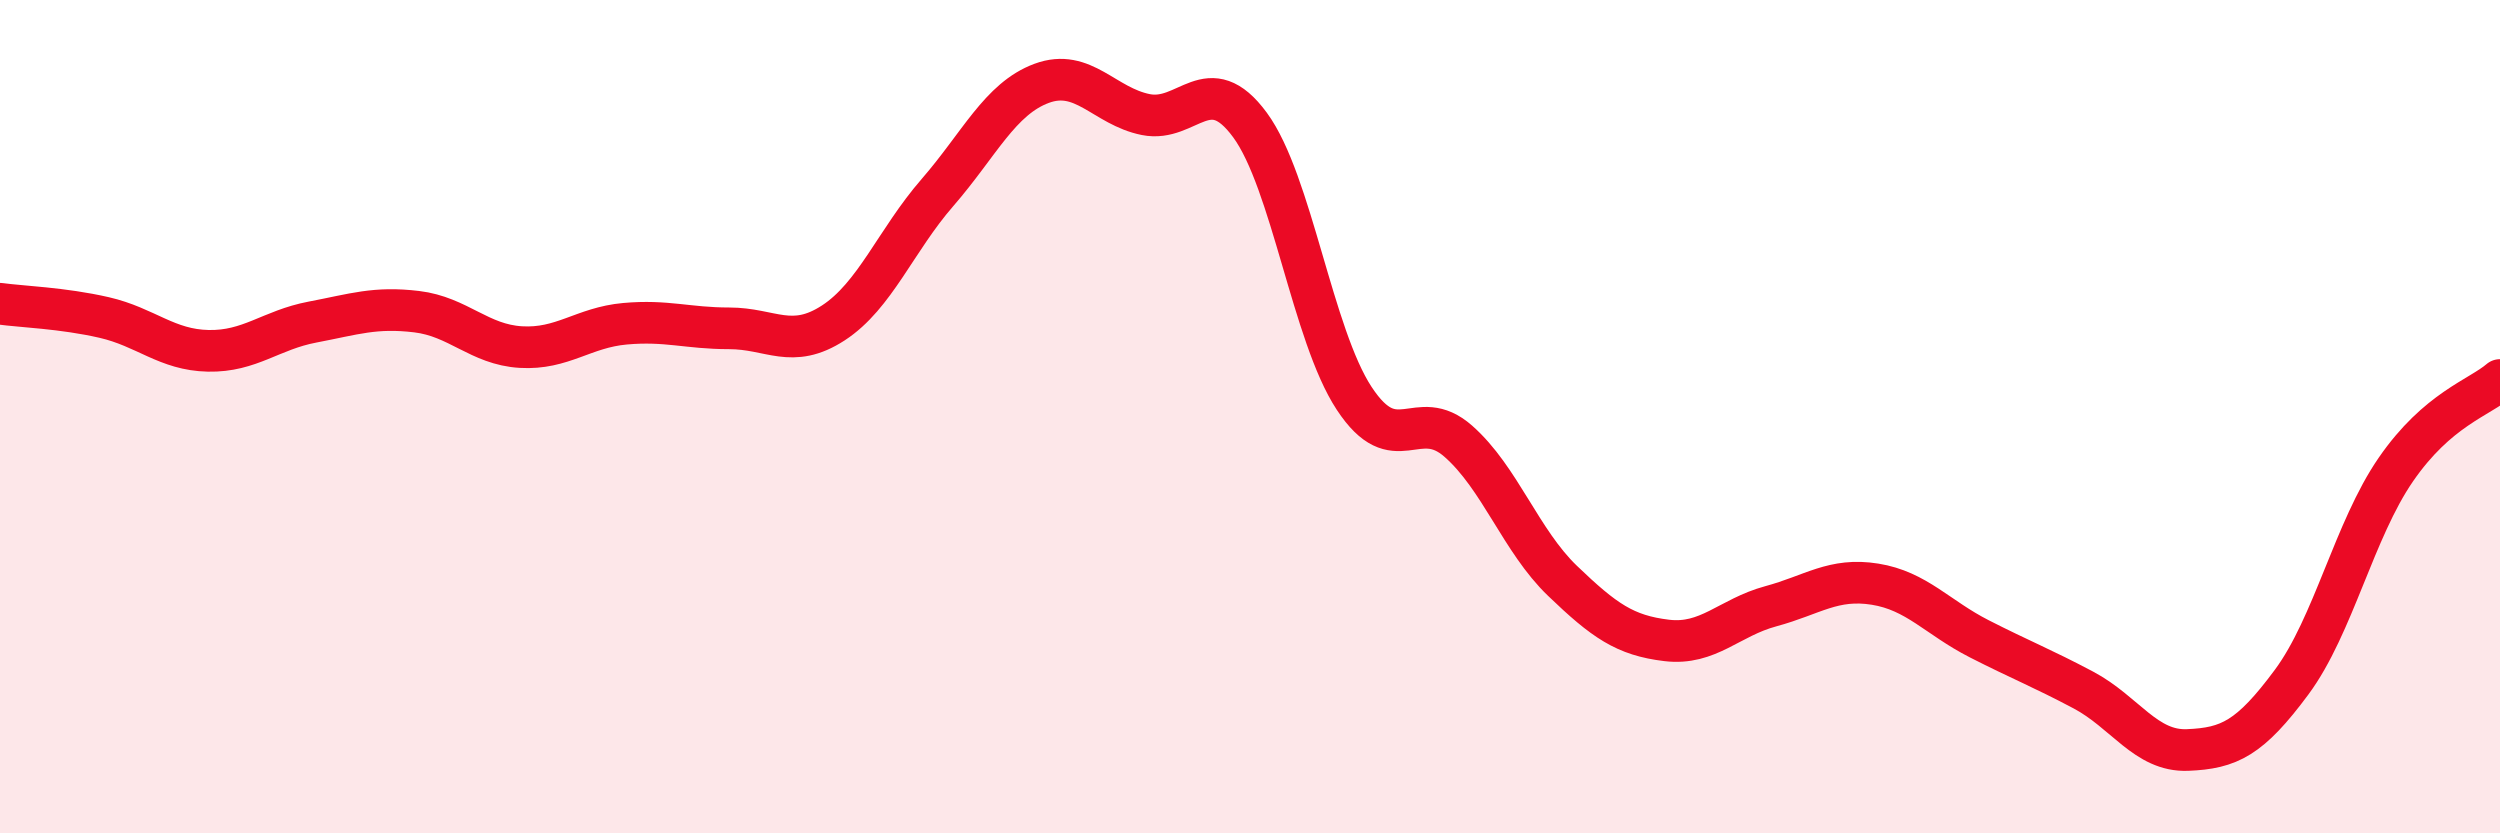
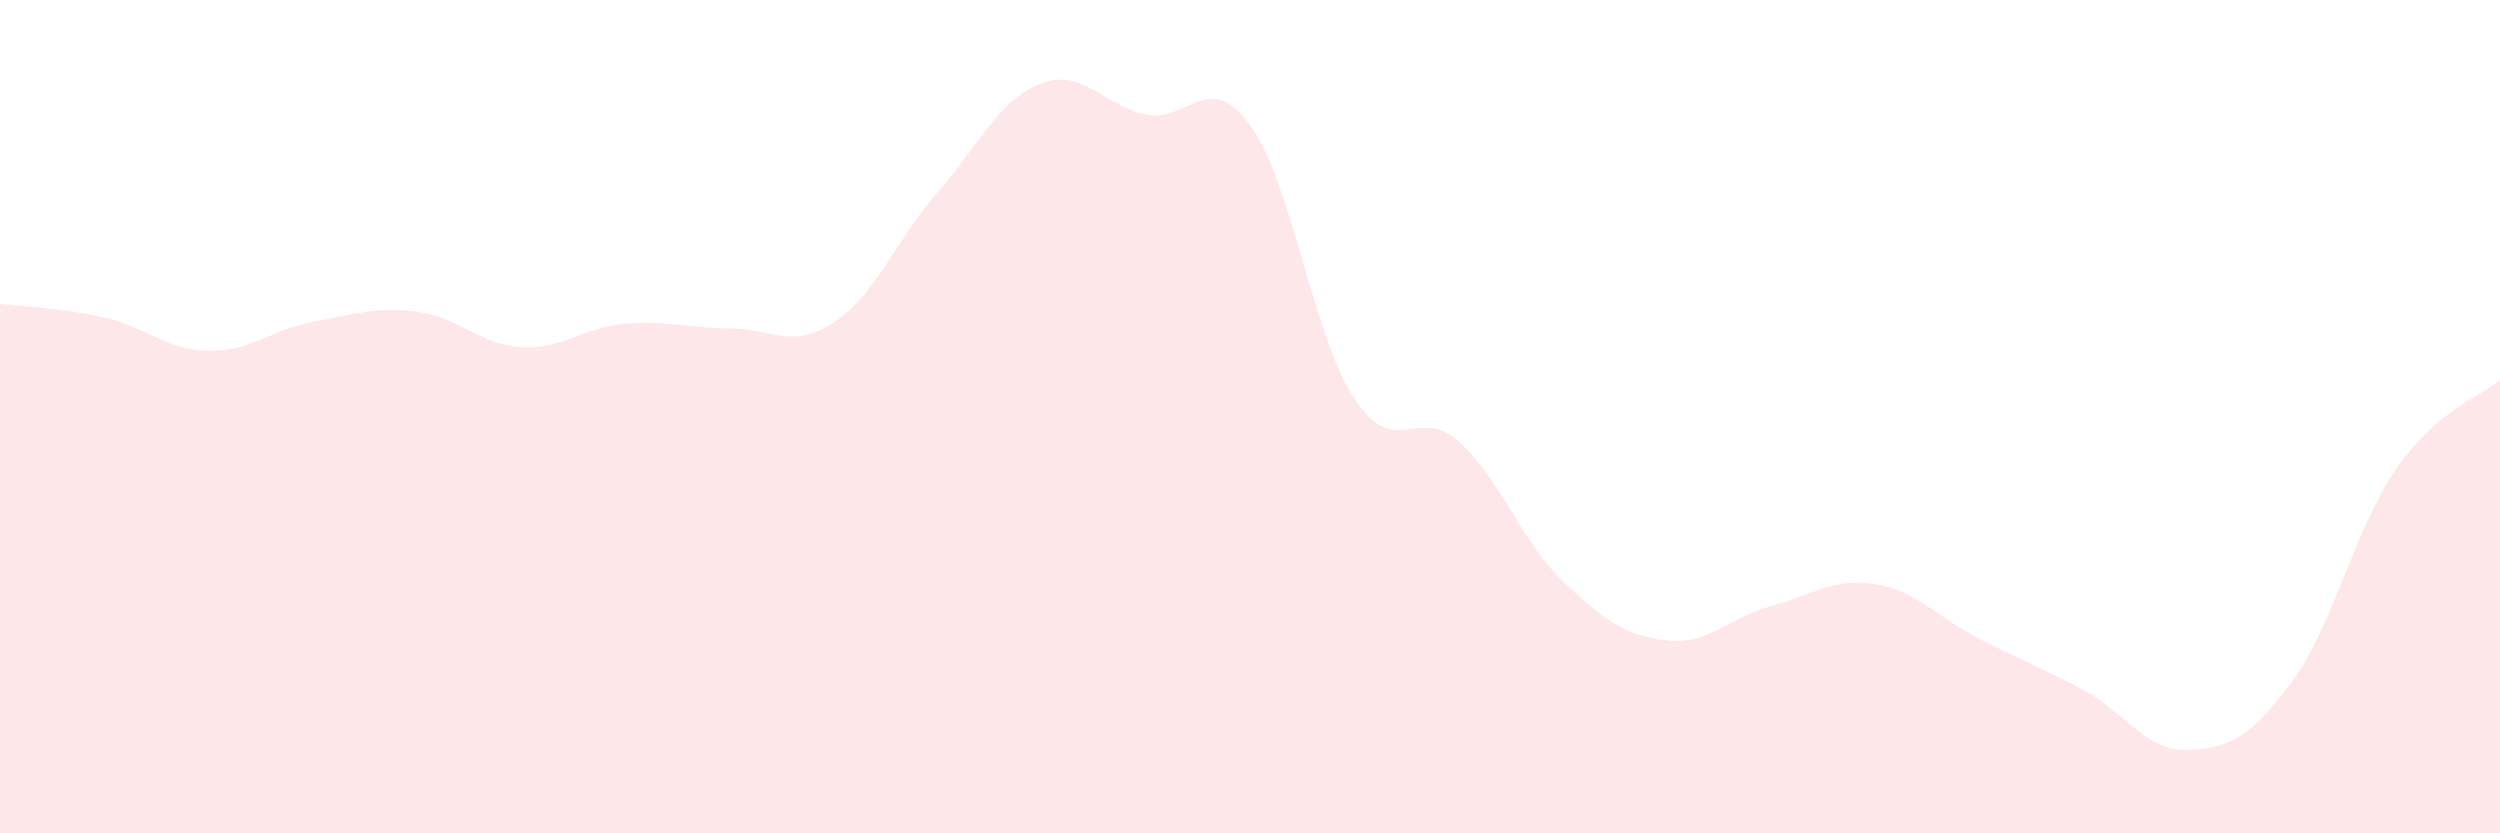
<svg xmlns="http://www.w3.org/2000/svg" width="60" height="20" viewBox="0 0 60 20">
  <path d="M 0,7.29 C 0.5,7.36 1.5,7.39 2.5,7.62 C 3.5,7.85 4,8.4 5,8.42 C 6,8.44 6.5,7.92 7.5,7.73 C 8.5,7.54 9,7.36 10,7.48 C 11,7.6 11.5,8.27 12.5,8.33 C 13.5,8.39 14,7.86 15,7.77 C 16,7.68 16.5,7.88 17.5,7.88 C 18.5,7.88 19,8.4 20,7.75 C 21,7.1 21.5,5.77 22.5,4.62 C 23.5,3.47 24,2.37 25,2 C 26,1.63 26.5,2.55 27.5,2.75 C 28.5,2.95 29,1.64 30,3 C 31,4.36 31.5,8.04 32.5,9.56 C 33.5,11.08 34,9.71 35,10.59 C 36,11.47 36.5,12.98 37.5,13.94 C 38.5,14.9 39,15.25 40,15.37 C 41,15.49 41.5,14.82 42.5,14.55 C 43.5,14.28 44,13.86 45,14.02 C 46,14.18 46.5,14.82 47.5,15.33 C 48.5,15.84 49,16.03 50,16.56 C 51,17.09 51.5,18.04 52.5,18 C 53.5,17.96 54,17.72 55,16.37 C 56,15.02 56.5,12.72 57.5,11.27 C 58.5,9.82 59.5,9.55 60,9.12L60 20L0 20Z" fill="#EB0A25" opacity="0.1" stroke-linecap="round" stroke-linejoin="round" />
-   <path d="M 0,7.29 C 0.5,7.36 1.5,7.39 2.5,7.62 C 3.5,7.85 4,8.4 5,8.42 C 6,8.44 6.5,7.92 7.5,7.73 C 8.5,7.54 9,7.36 10,7.48 C 11,7.6 11.5,8.27 12.5,8.33 C 13.5,8.39 14,7.86 15,7.77 C 16,7.68 16.5,7.88 17.5,7.88 C 18.5,7.88 19,8.4 20,7.75 C 21,7.1 21.5,5.77 22.5,4.62 C 23.5,3.47 24,2.37 25,2 C 26,1.63 26.5,2.55 27.5,2.75 C 28.5,2.95 29,1.64 30,3 C 31,4.36 31.5,8.04 32.5,9.56 C 33.5,11.08 34,9.71 35,10.59 C 36,11.47 36.5,12.98 37.5,13.94 C 38.5,14.9 39,15.25 40,15.37 C 41,15.49 41.5,14.82 42.5,14.55 C 43.5,14.28 44,13.86 45,14.02 C 46,14.18 46.5,14.82 47.5,15.33 C 48.5,15.84 49,16.03 50,16.56 C 51,17.09 51.5,18.04 52.5,18 C 53.5,17.96 54,17.72 55,16.37 C 56,15.02 56.5,12.72 57.5,11.27 C 58.5,9.82 59.5,9.55 60,9.12" stroke="#EB0A25" stroke-width="1" fill="none" stroke-linecap="round" stroke-linejoin="round" />
</svg>